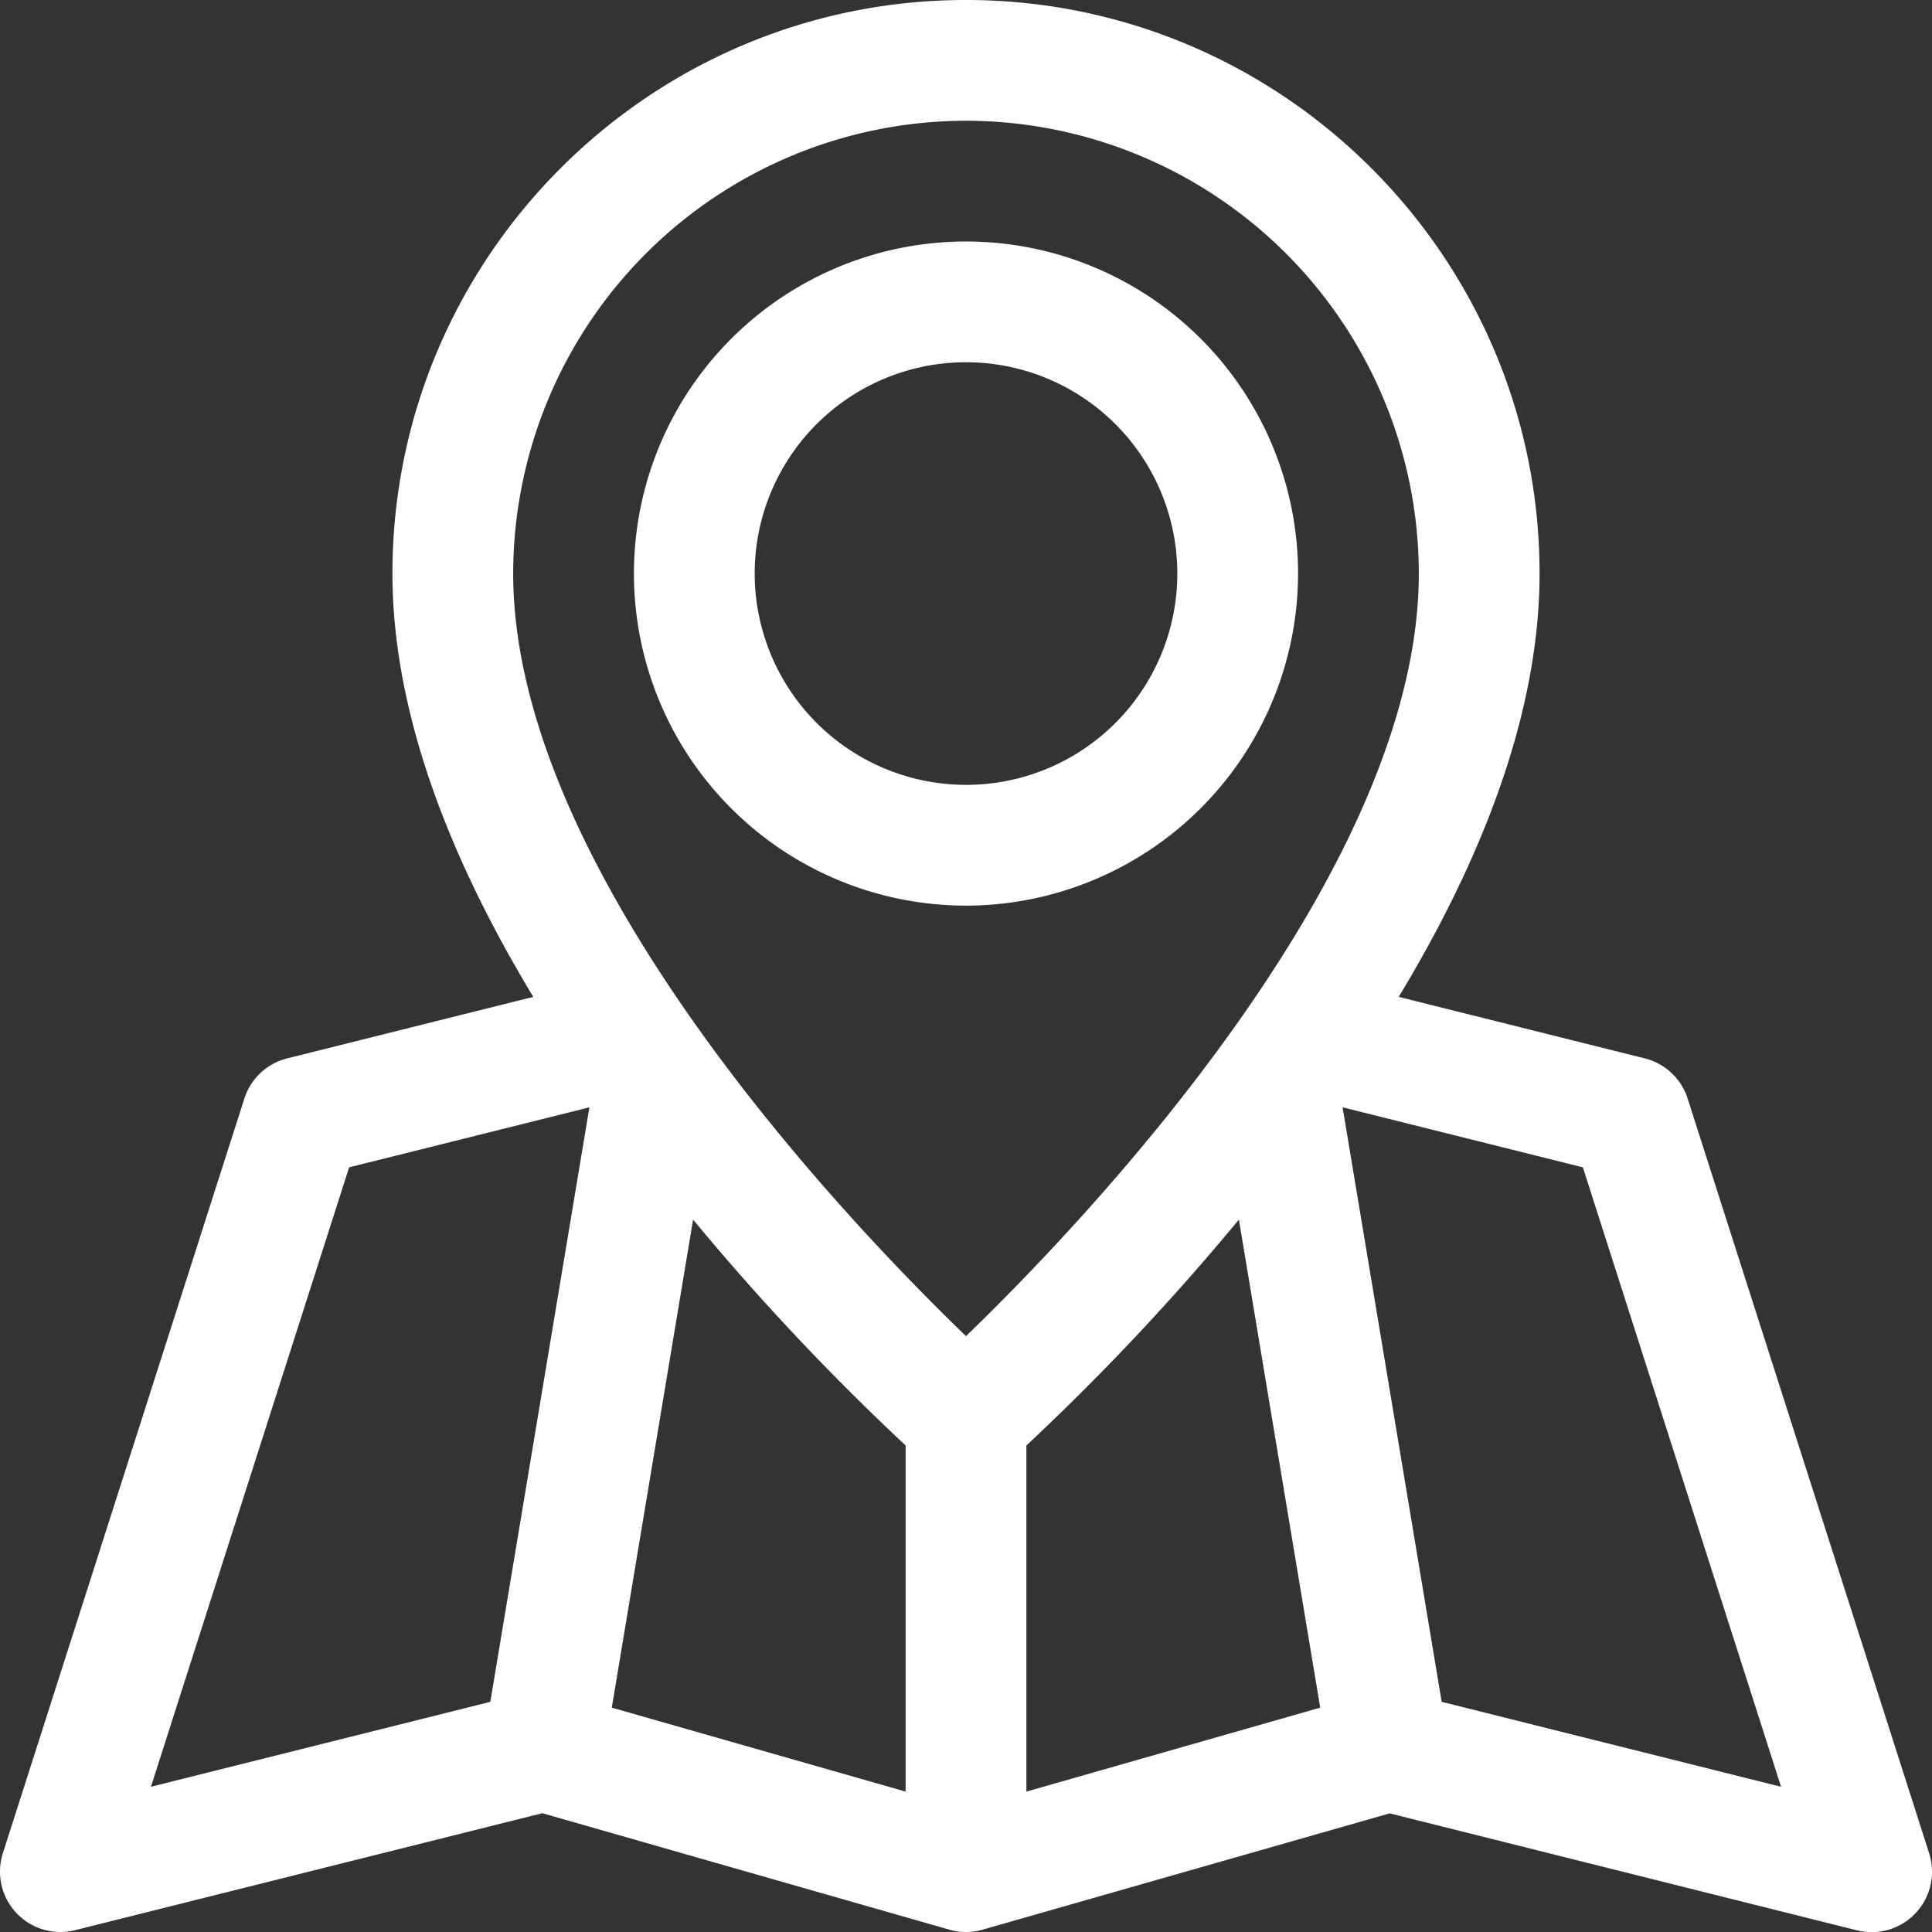
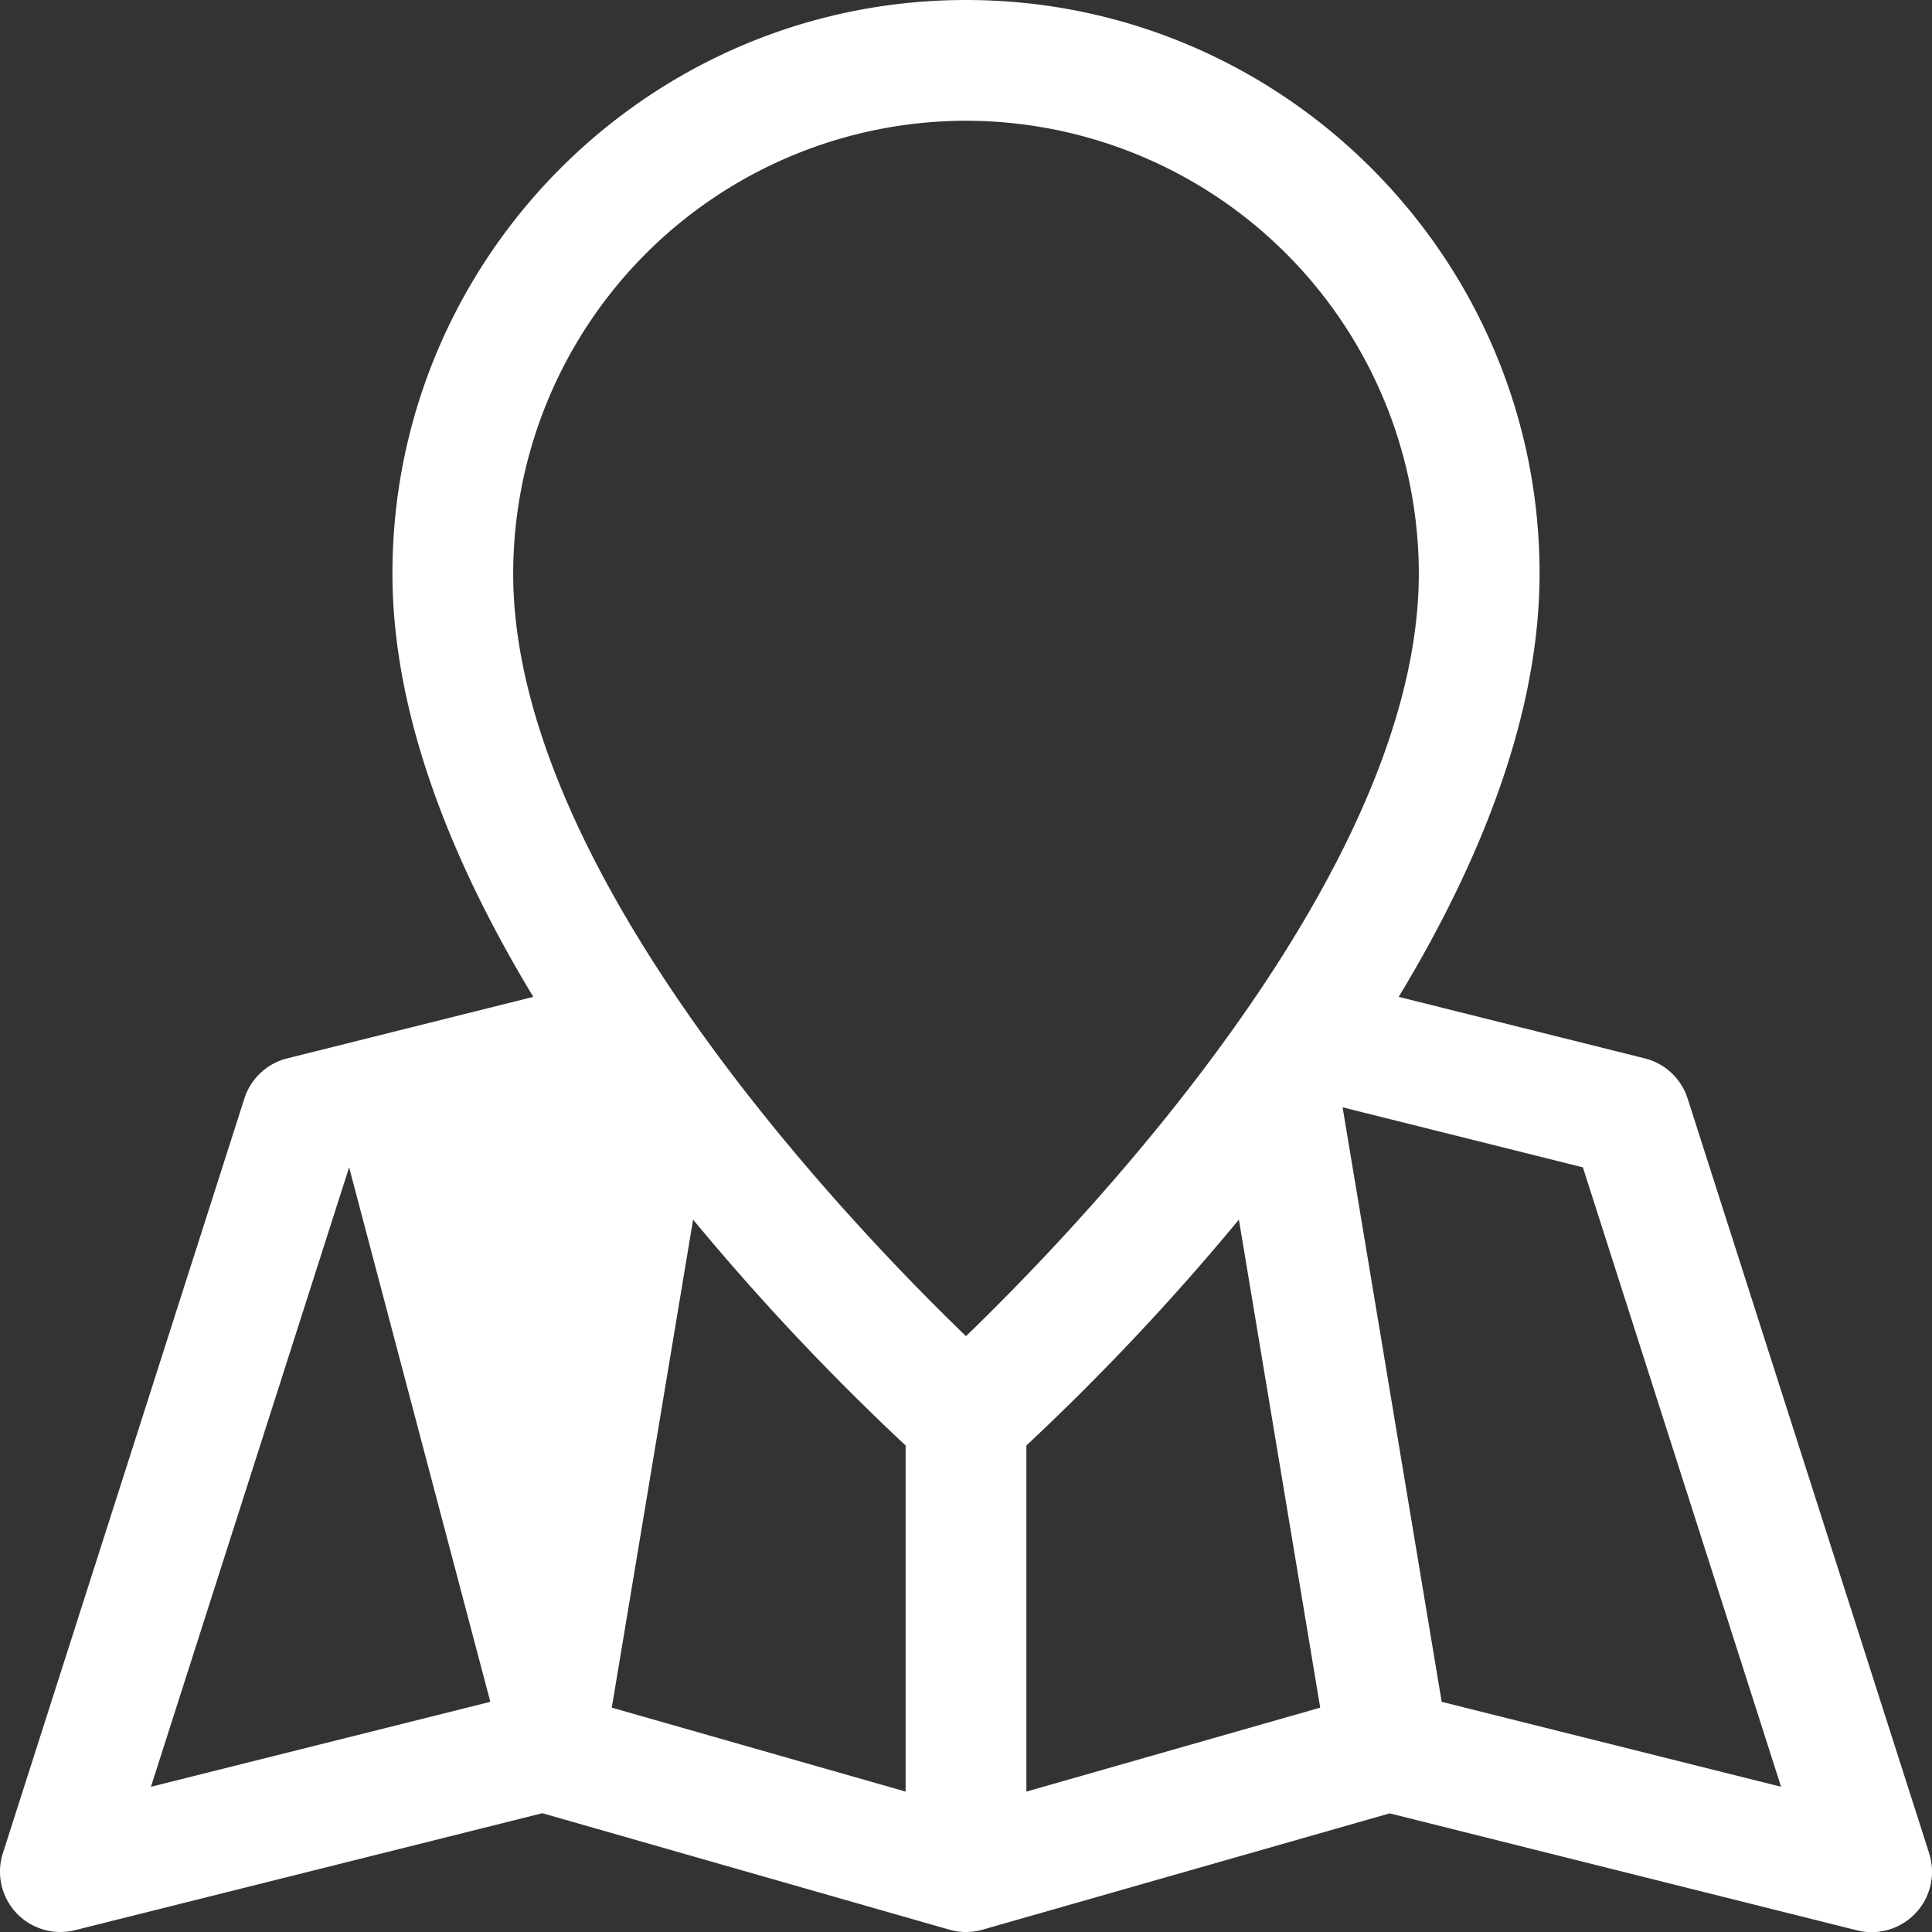
<svg xmlns="http://www.w3.org/2000/svg" id="Layer_1" data-name="Layer 1" viewBox="0 0 512 512">
  <rect x="0" y="0" width="512" height="512" fill="#333333" stroke="none" />
  <defs>
    <style>.cls-1{fill:#fff;}</style>
  </defs>
-   <path class="cls-1" d="M344,152a88,88,0,1,0-88,88A88.1,88.1,0,0,0,344,152Zm-144,0a56,56,0,1,1,56,56A56.06,56.06,0,0,1,200,152Z" transform="translate(0 0)" />
-   <path class="cls-1" d="M511.24,491.12l-64-200a16,16,0,0,0-11.36-10.64l-65.21-16.3C392,228.93,408,189.81,408,152,408,68.19,339.81,0,256,0S104,68.19,104,152c0,37.81,16,76.93,37.33,112.18l-65.21,16.3a16,16,0,0,0-11.36,10.64l-64,200a16,16,0,0,0,19.12,20.4l123.84-31L251.6,511.38a15.86,15.86,0,0,0,8.8,0l107.88-30.82,123.84,31a16,16,0,0,0,19.12-20.4ZM240,383.07v91.72l-77.87-22.25,21.55-129.33A644.49,644.49,0,0,0,240,383.07Zm32,0a644.49,644.49,0,0,0,56.32-59.86l21.55,129.33L272,474.79ZM256,32A120.13,120.13,0,0,1,376,152c0,79.21-88.91,172.05-120,202.09-31.11-30-120-122.76-120-202.09A120.13,120.13,0,0,1,256,32ZM92.52,309.36l63.68-15.91L129.94,451,40,473.51ZM382.06,451,355.8,293.45l63.68,15.91L472,473.51Z" transform="translate(0 0)" />
+   <path class="cls-1" d="M511.24,491.12l-64-200a16,16,0,0,0-11.36-10.64l-65.21-16.3C392,228.93,408,189.81,408,152,408,68.19,339.81,0,256,0S104,68.19,104,152c0,37.81,16,76.93,37.33,112.18l-65.21,16.3a16,16,0,0,0-11.36,10.64l-64,200a16,16,0,0,0,19.12,20.4l123.84-31L251.6,511.38a15.86,15.86,0,0,0,8.8,0l107.88-30.82,123.84,31a16,16,0,0,0,19.12-20.4ZM240,383.07v91.72l-77.87-22.25,21.55-129.33A644.49,644.49,0,0,0,240,383.07Zm32,0a644.49,644.49,0,0,0,56.32-59.86l21.55,129.33L272,474.79ZM256,32A120.13,120.13,0,0,1,376,152c0,79.21-88.91,172.05-120,202.09-31.11-30-120-122.76-120-202.09A120.13,120.13,0,0,1,256,32ZM92.52,309.36L129.94,451,40,473.51ZM382.06,451,355.8,293.45l63.68,15.91L472,473.51Z" transform="translate(0 0)" />
</svg>